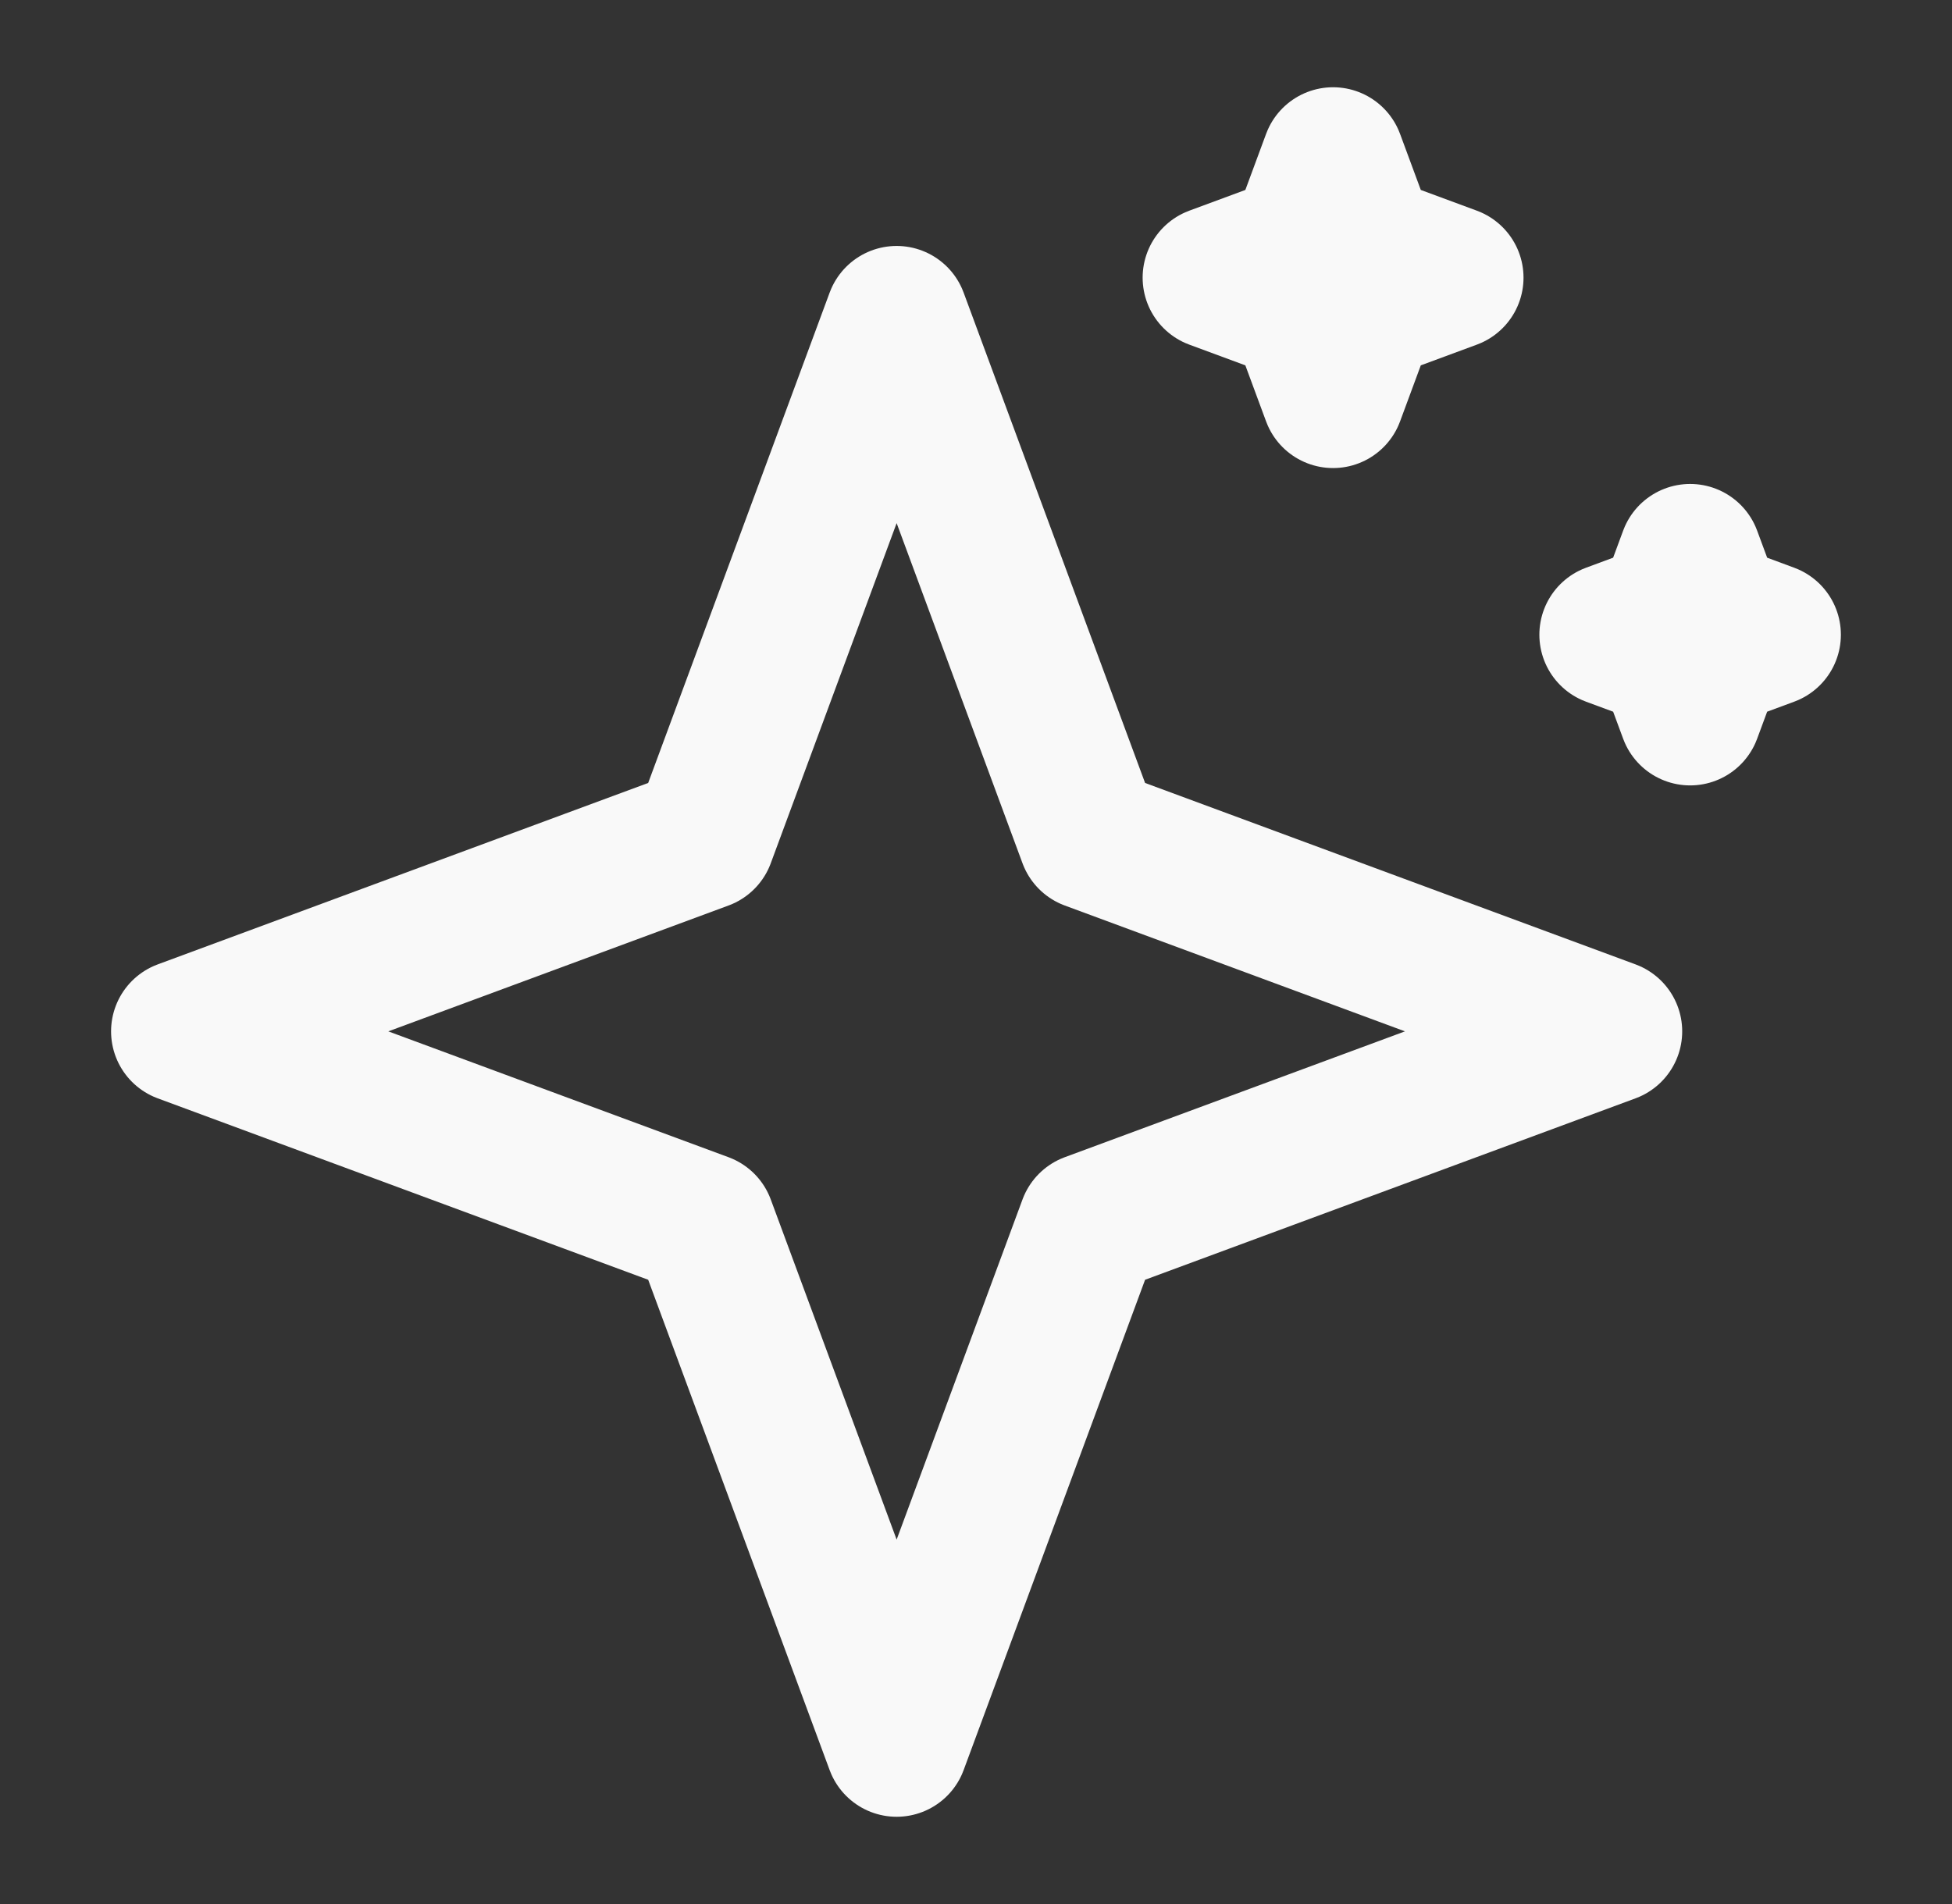
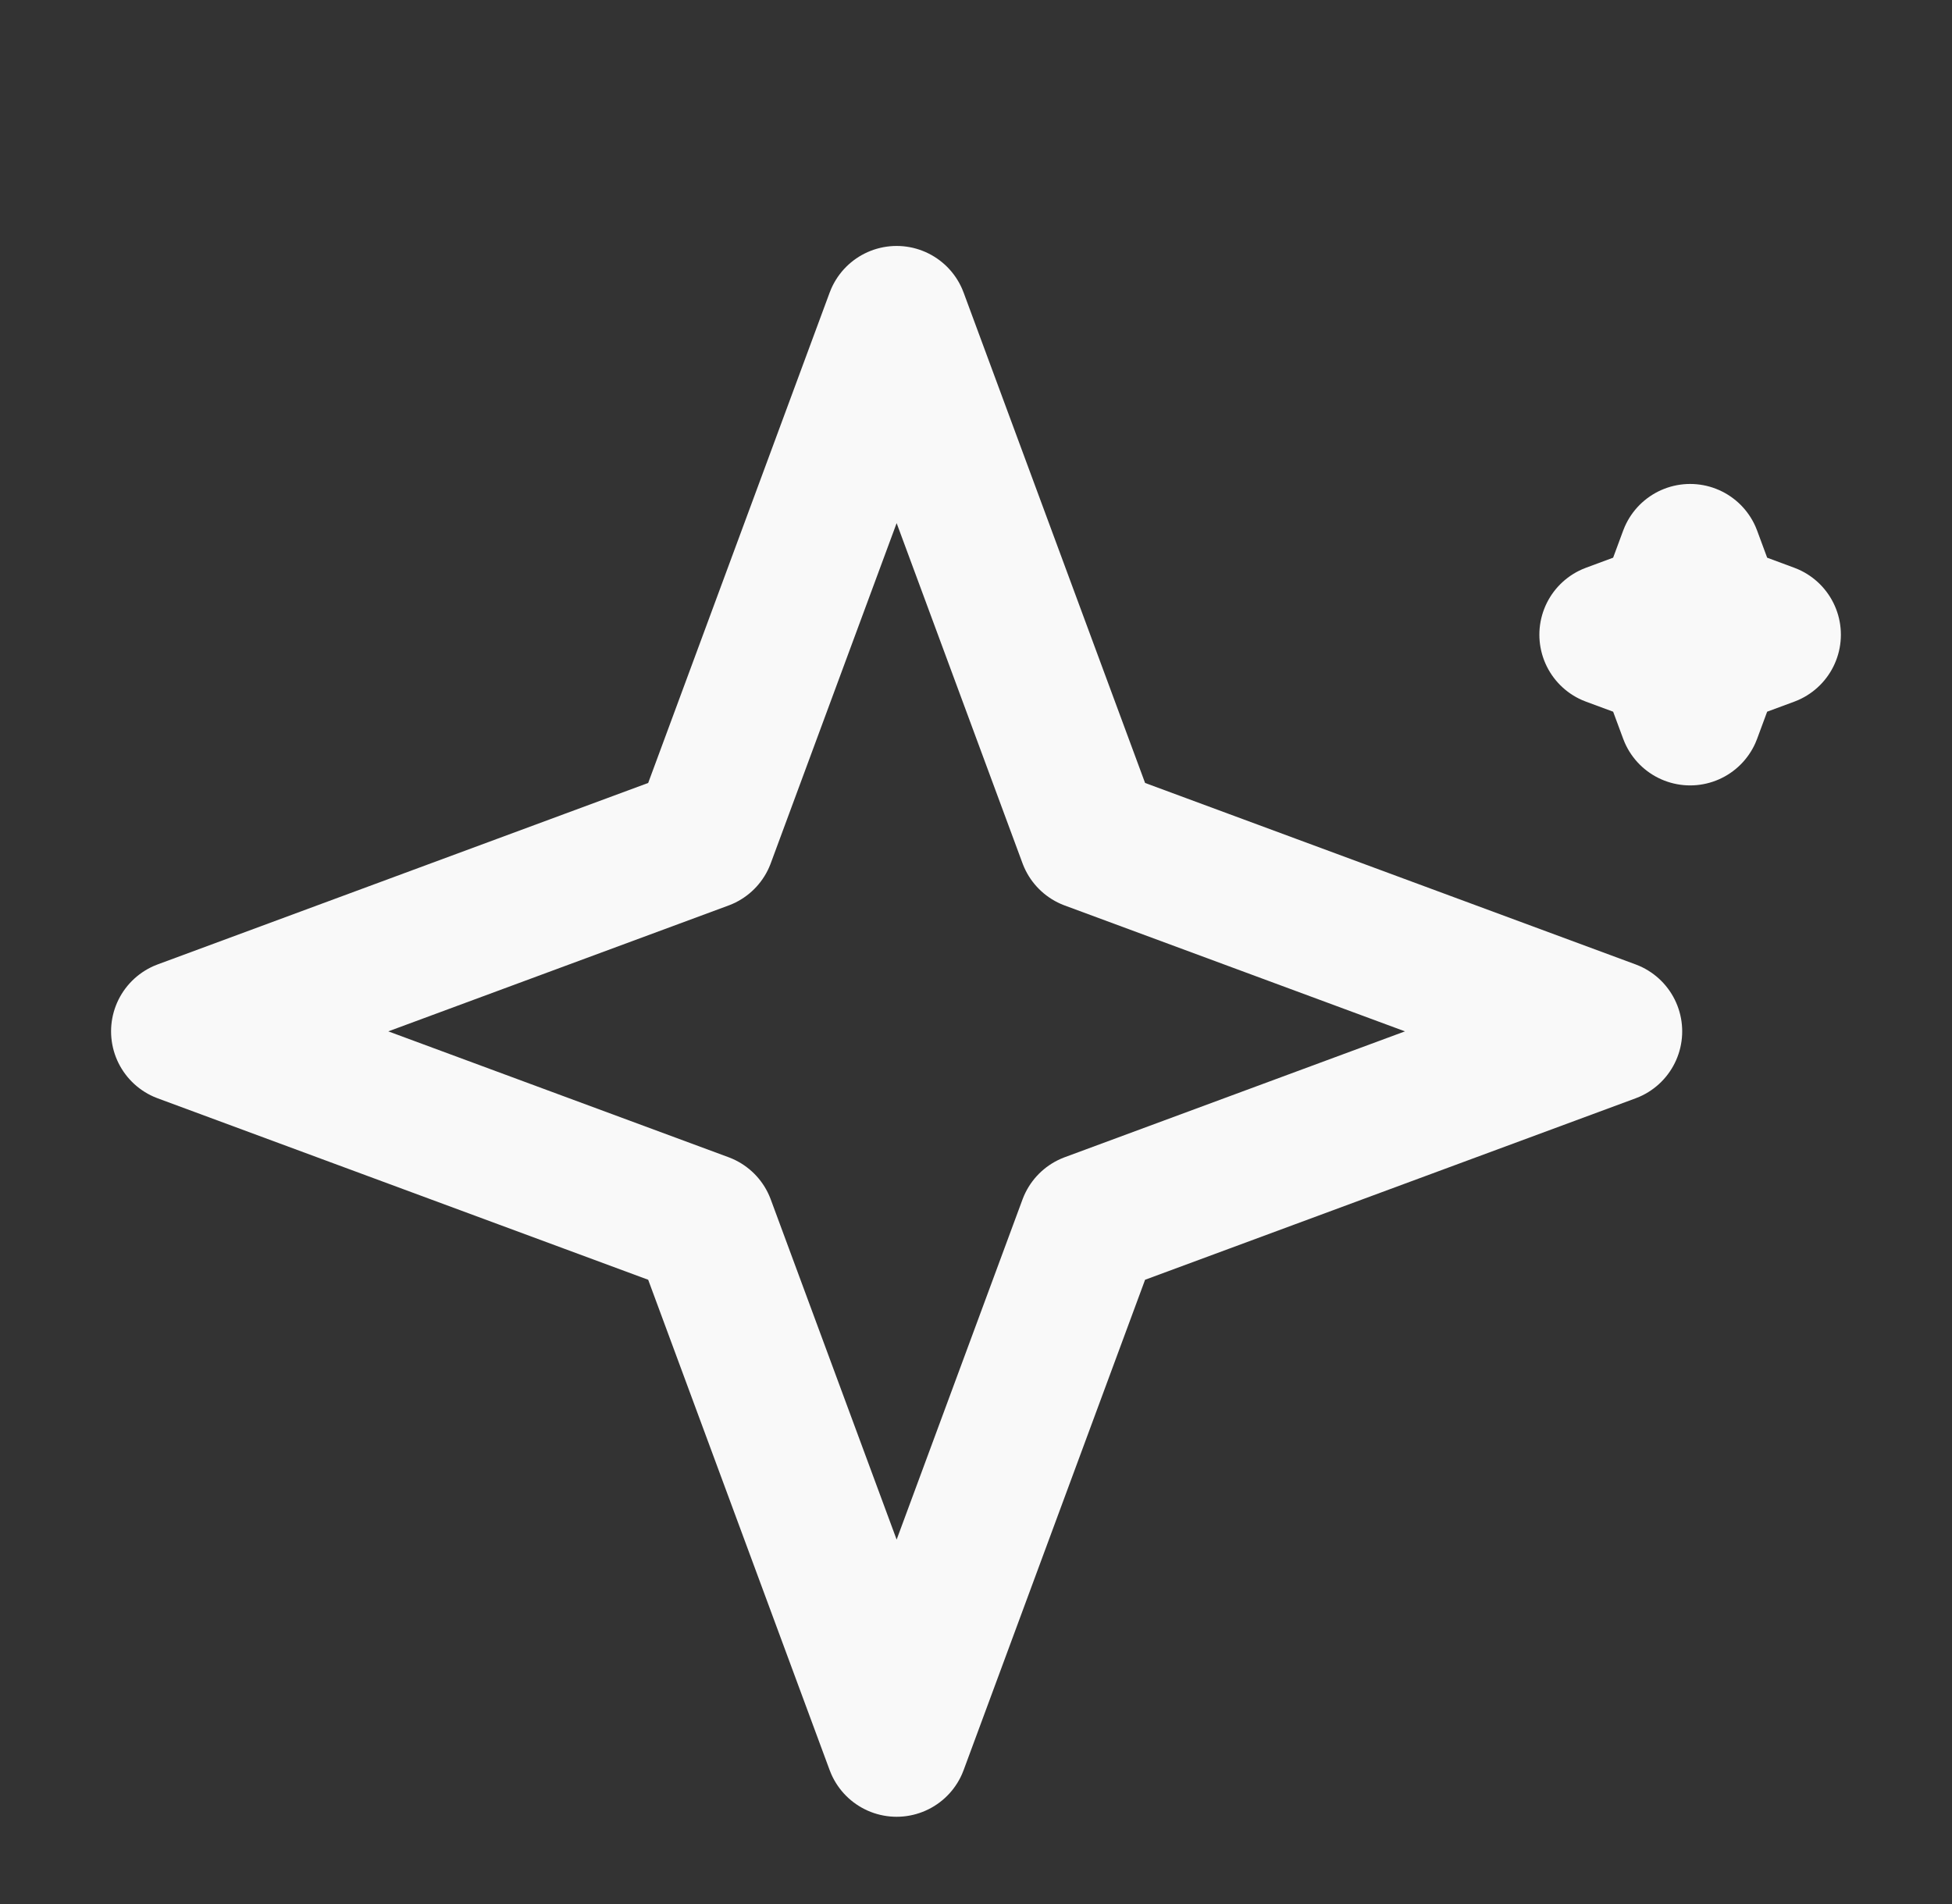
<svg xmlns="http://www.w3.org/2000/svg" width="41" height="40" viewBox="0 0 41 40" fill="none">
  <rect x="0" y="0" width="41" height="40" fill="#333333" stroke="none" />
  <path d="M18.833 6.667L22.884 17.616L33.833 21.667L22.884 25.718L18.833 36.667L14.782 25.718L3.833 21.667L14.782 17.616L18.833 6.667Z" stroke="#F9F9F9" stroke-width="3" stroke-linecap="round" stroke-linejoin="round" />
-   <path d="M28 3.333L28.675 5.158L30.5 5.833L28.675 6.508L28 8.333L27.325 6.508L25.5 5.833L27.325 5.158L28 3.333Z" stroke="#F9F9F9" stroke-width="3" stroke-linecap="round" stroke-linejoin="round" />
  <path d="M35.5 11.667L35.95 12.883L37.166 13.334L35.95 13.784L35.5 15L35.05 13.784L33.833 13.334L35.05 12.883L35.5 11.667Z" stroke="#F9F9F9" stroke-width="3" stroke-linecap="round" stroke-linejoin="round" />
</svg>